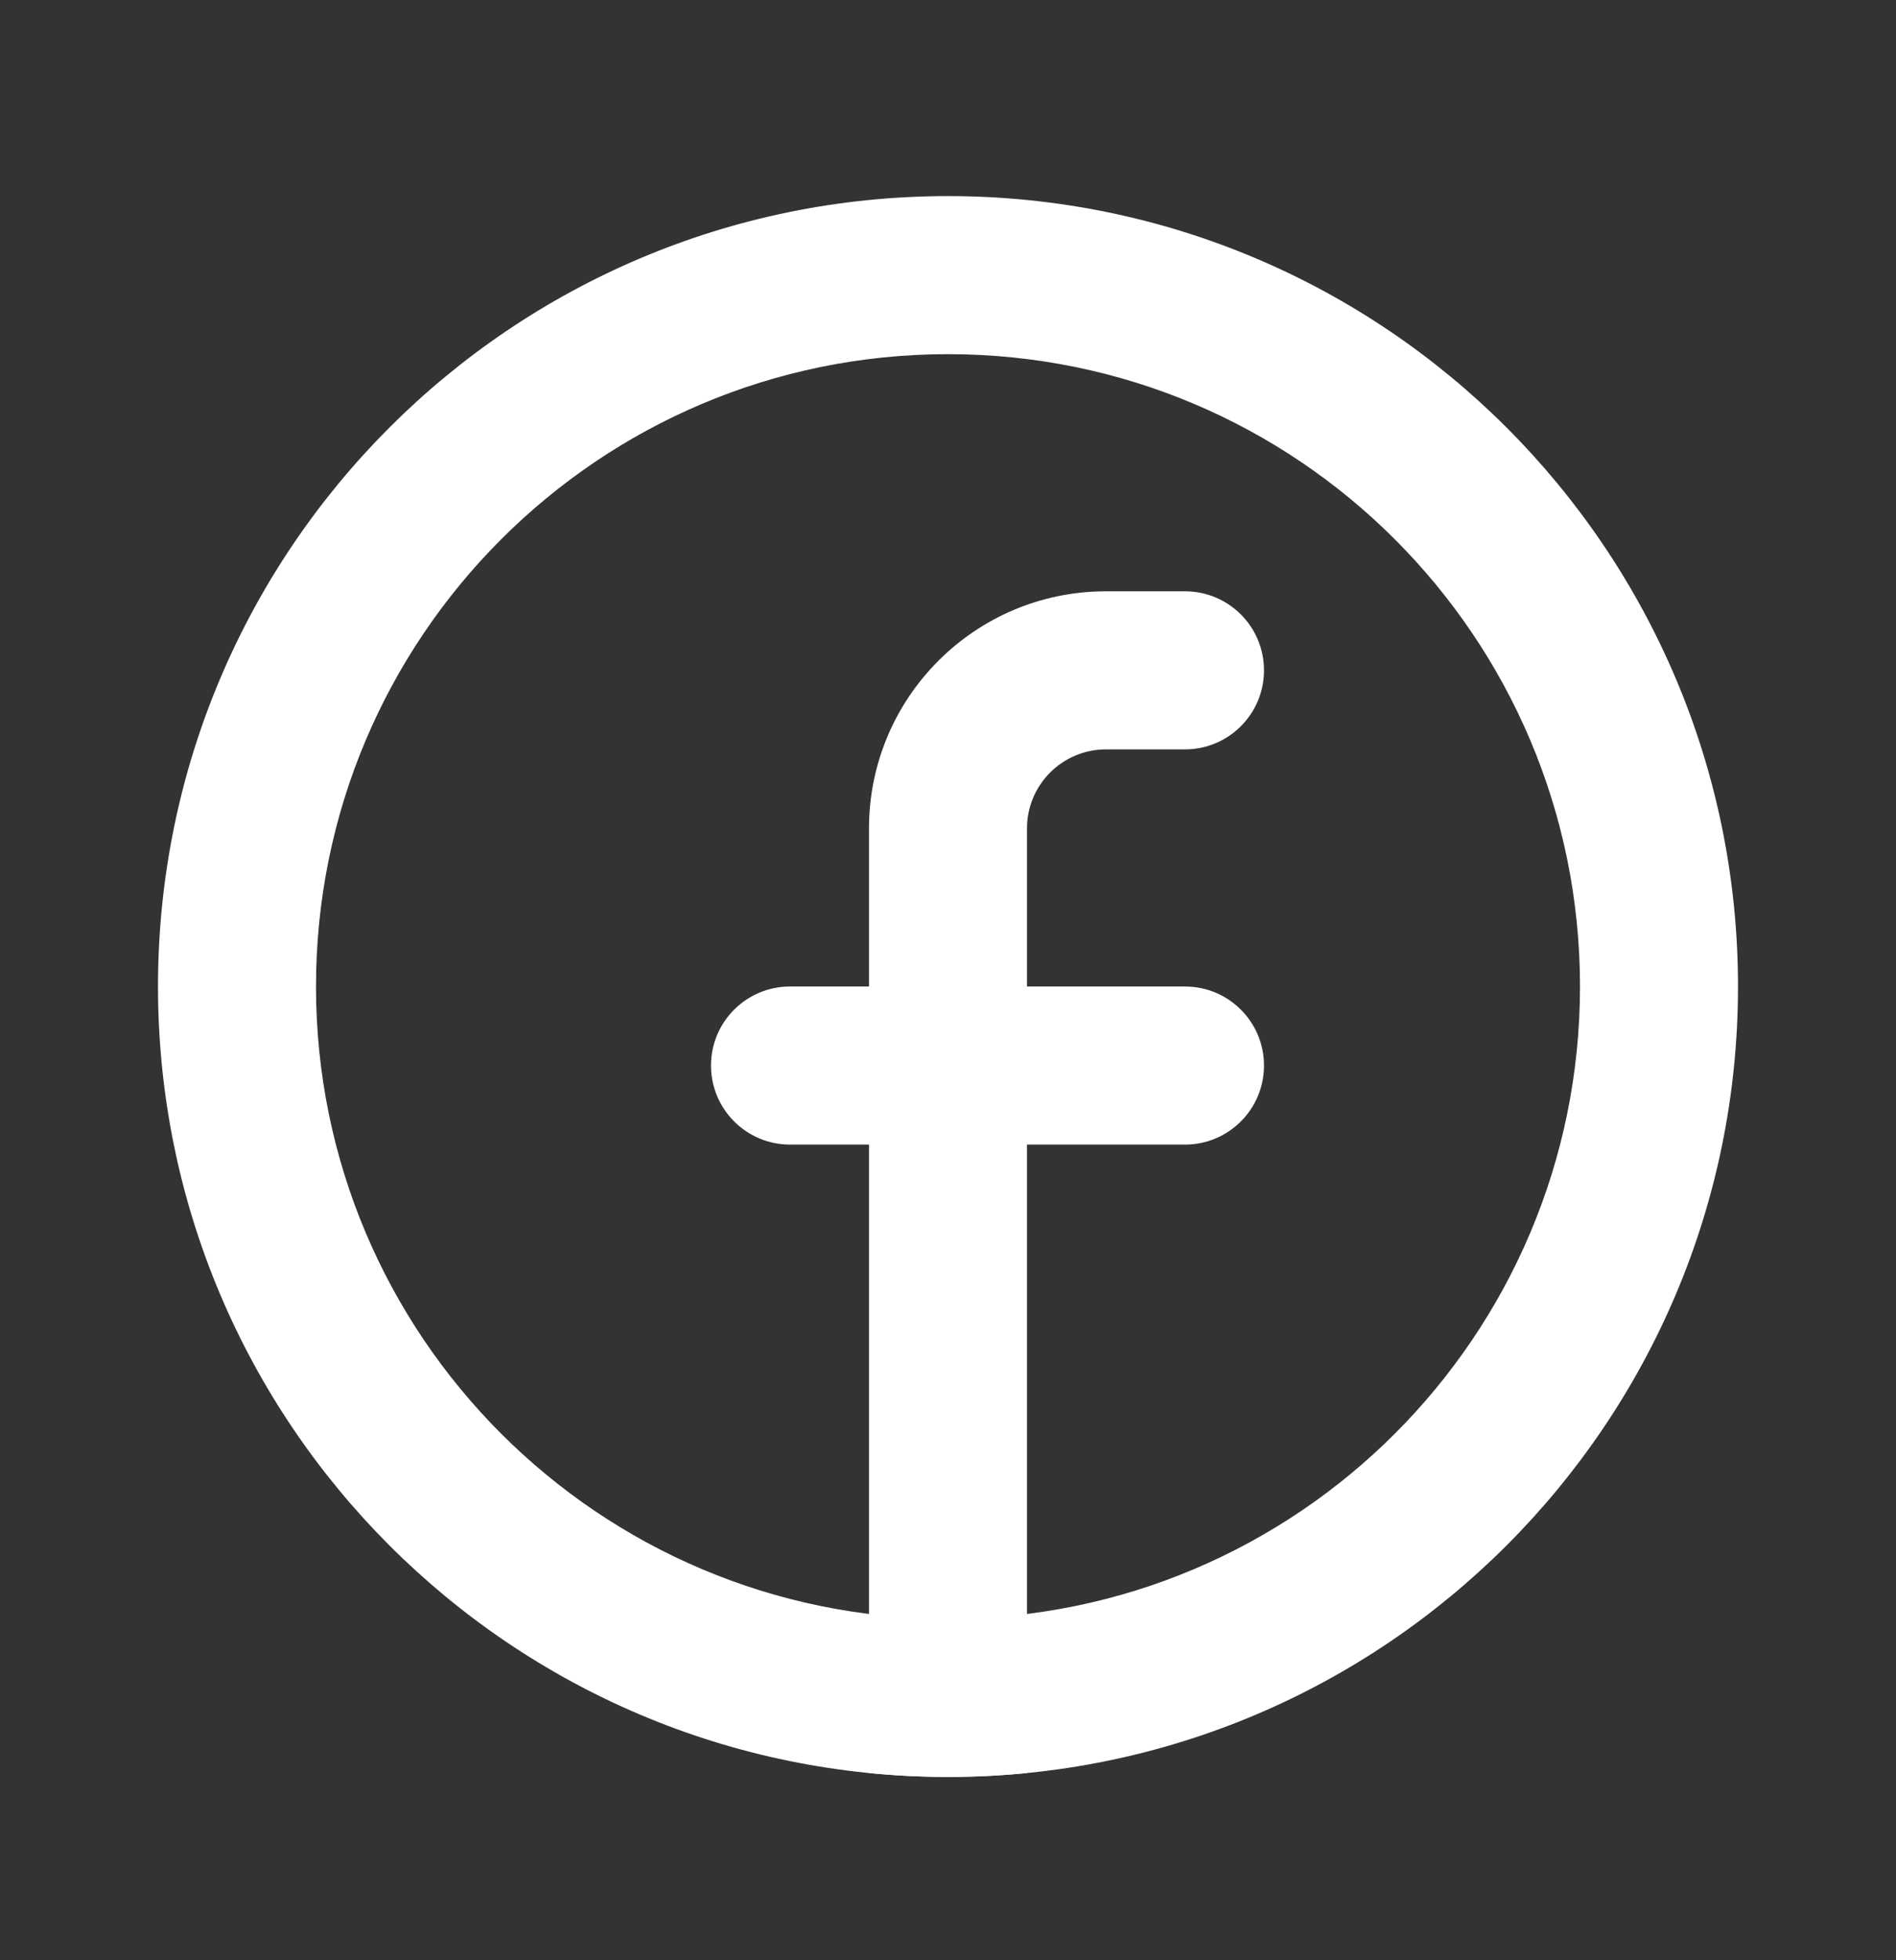
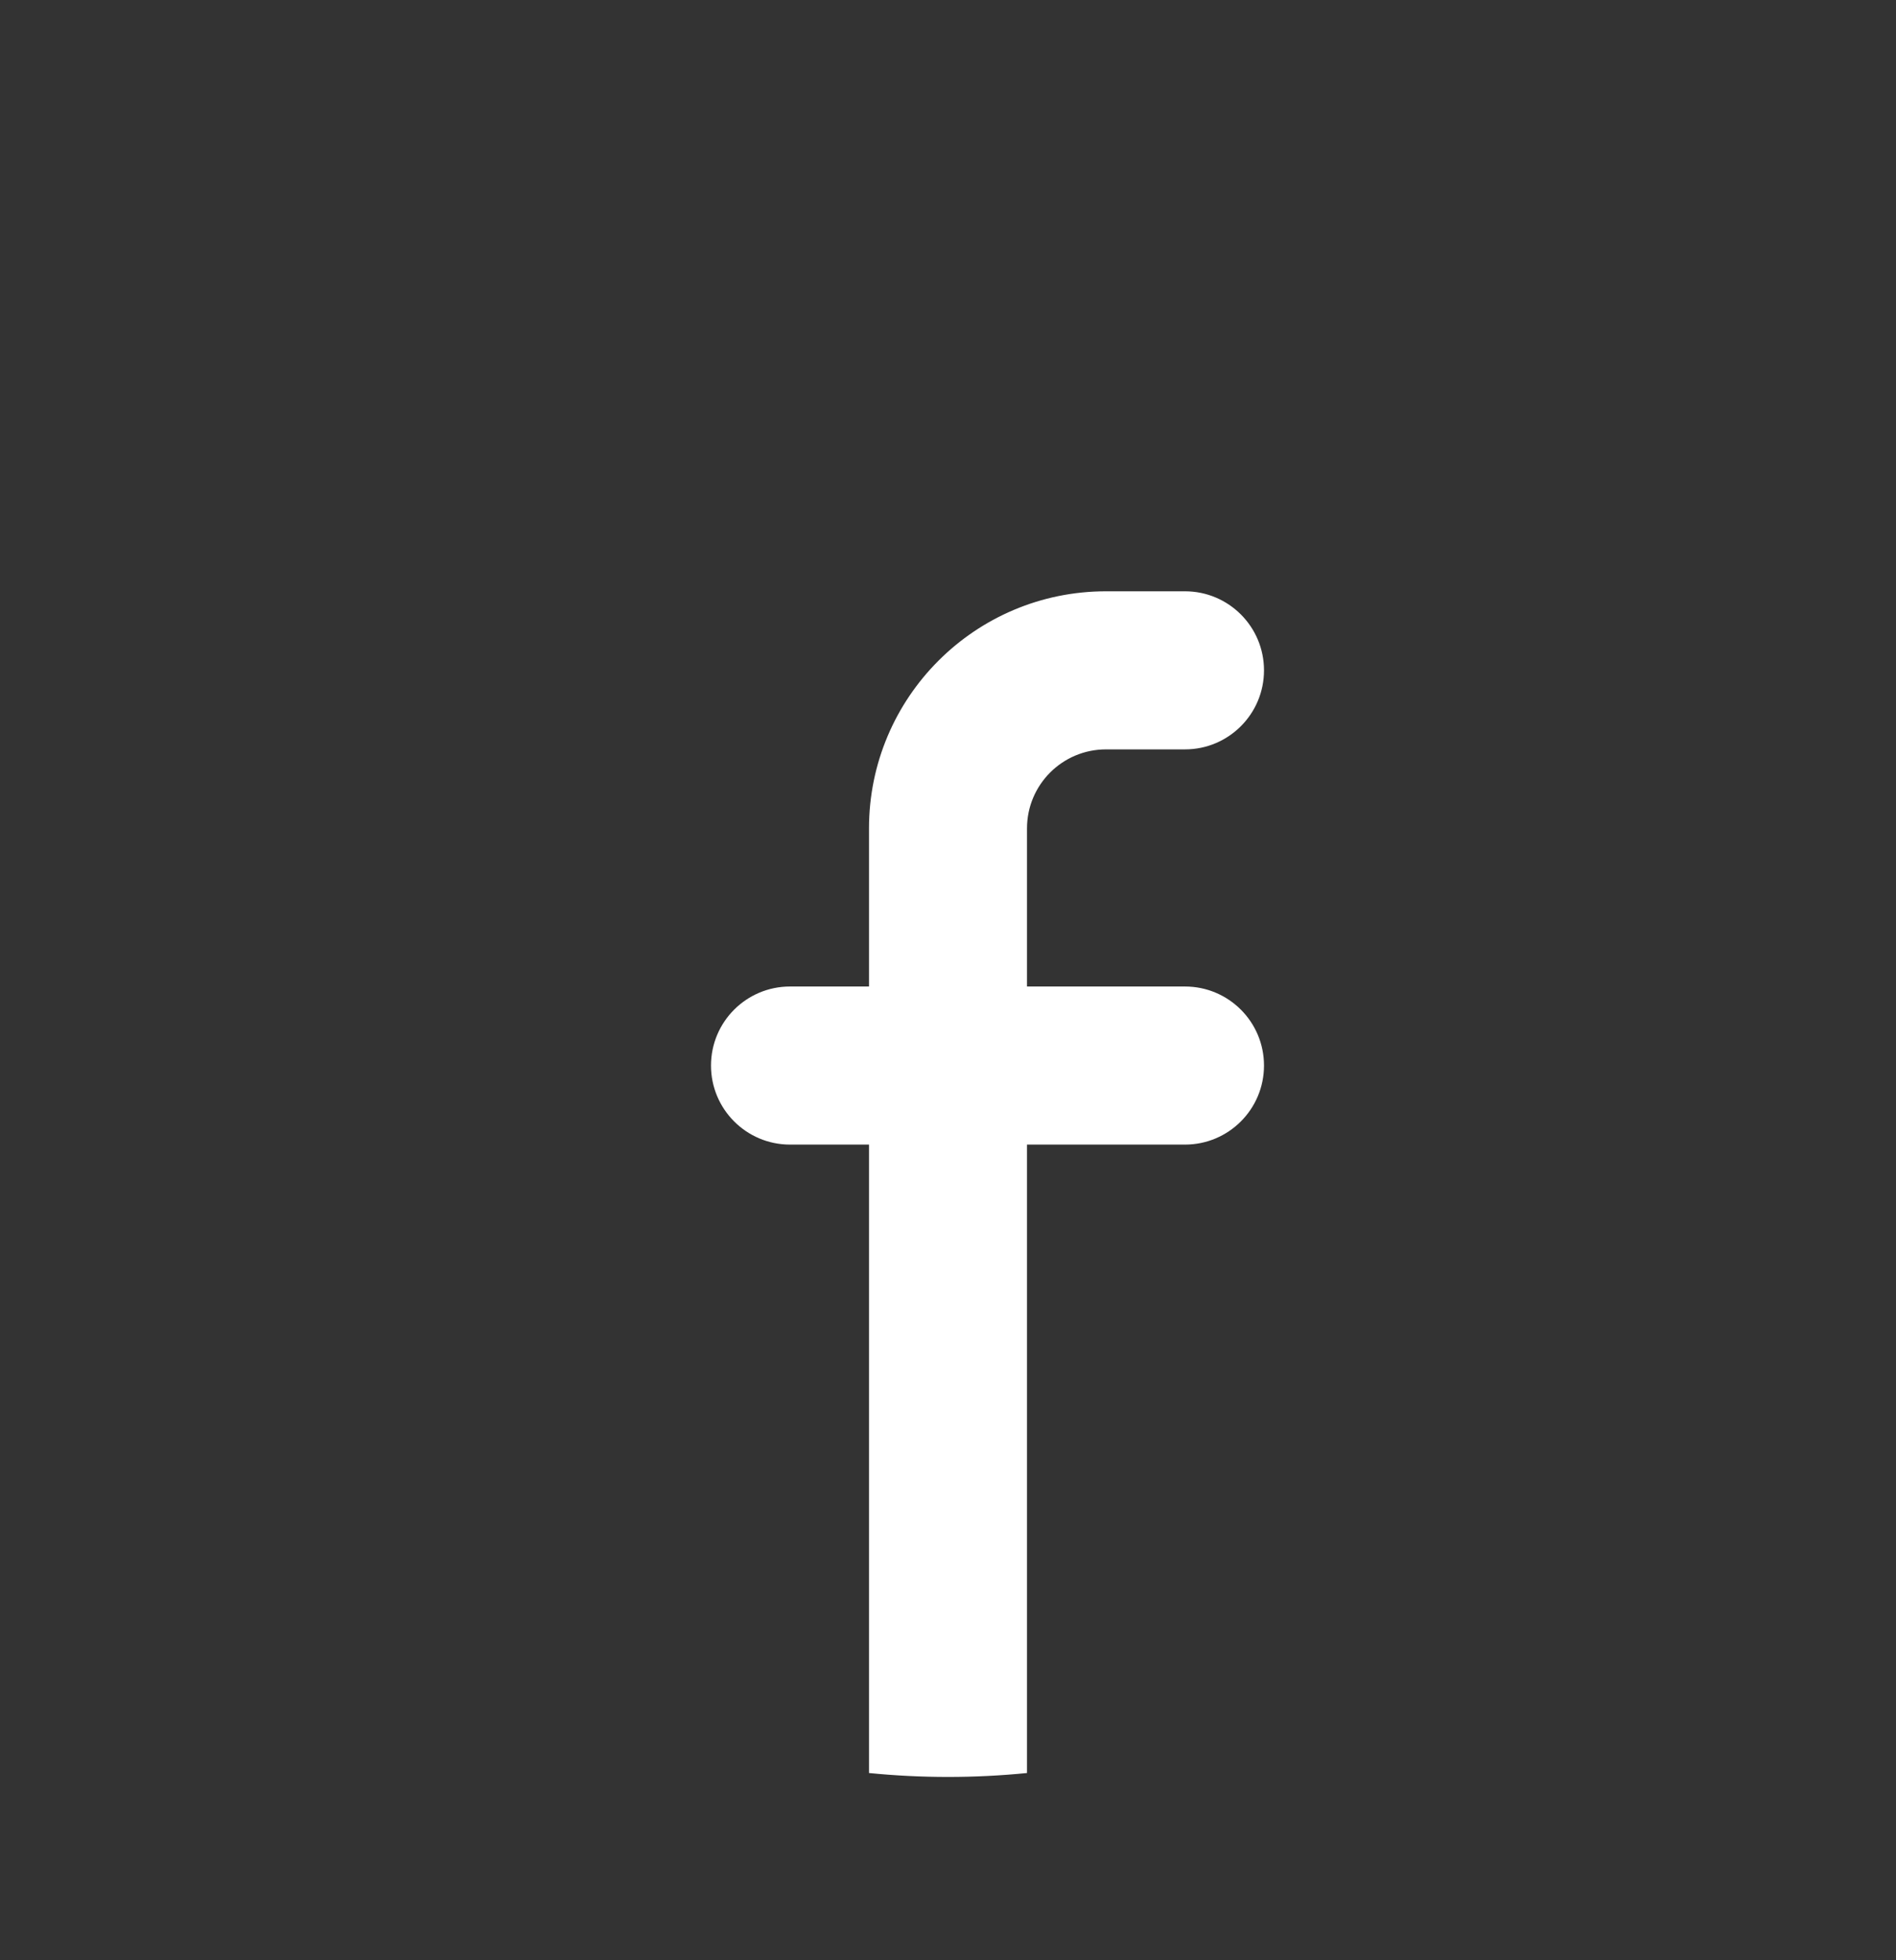
<svg xmlns="http://www.w3.org/2000/svg" width="30" height="31" viewBox="0 0 30 31" fill="none">
  <rect x="0" y="0" width="30" height="31" fill="#333333" stroke="none" />
  <path d="M16.25 28.039C15.839 28.08 15.422 28.101 15 28.101C14.578 28.101 14.161 28.08 13.75 28.039V18.101H12.5C11.81 18.101 11.25 17.541 11.25 16.851C11.25 16.16 11.81 15.601 12.5 15.601H13.75V13.101C13.75 11.03 15.429 9.351 17.5 9.351H18.75C19.44 9.351 20 9.91 20 10.601C20 11.291 19.44 11.851 18.75 11.851H17.5C16.81 11.851 16.25 12.41 16.25 13.101V15.601H18.75C19.44 15.601 20 16.16 20 16.851C20 17.541 19.44 18.101 18.75 18.101H16.25V28.039Z" fill="white" />
-   <path fill-rule="evenodd" clip-rule="evenodd" d="M15 25.601C20.523 25.601 25 21.123 25 15.601C25 10.078 20.523 5.601 15 5.601C9.477 5.601 5 10.078 5 15.601C5 21.123 9.477 25.601 15 25.601ZM15 28.101C21.904 28.101 27.5 22.504 27.5 15.601C27.5 8.697 21.904 3.101 15 3.101C8.096 3.101 2.5 8.697 2.5 15.601C2.5 22.504 8.096 28.101 15 28.101Z" fill="white" />
</svg>